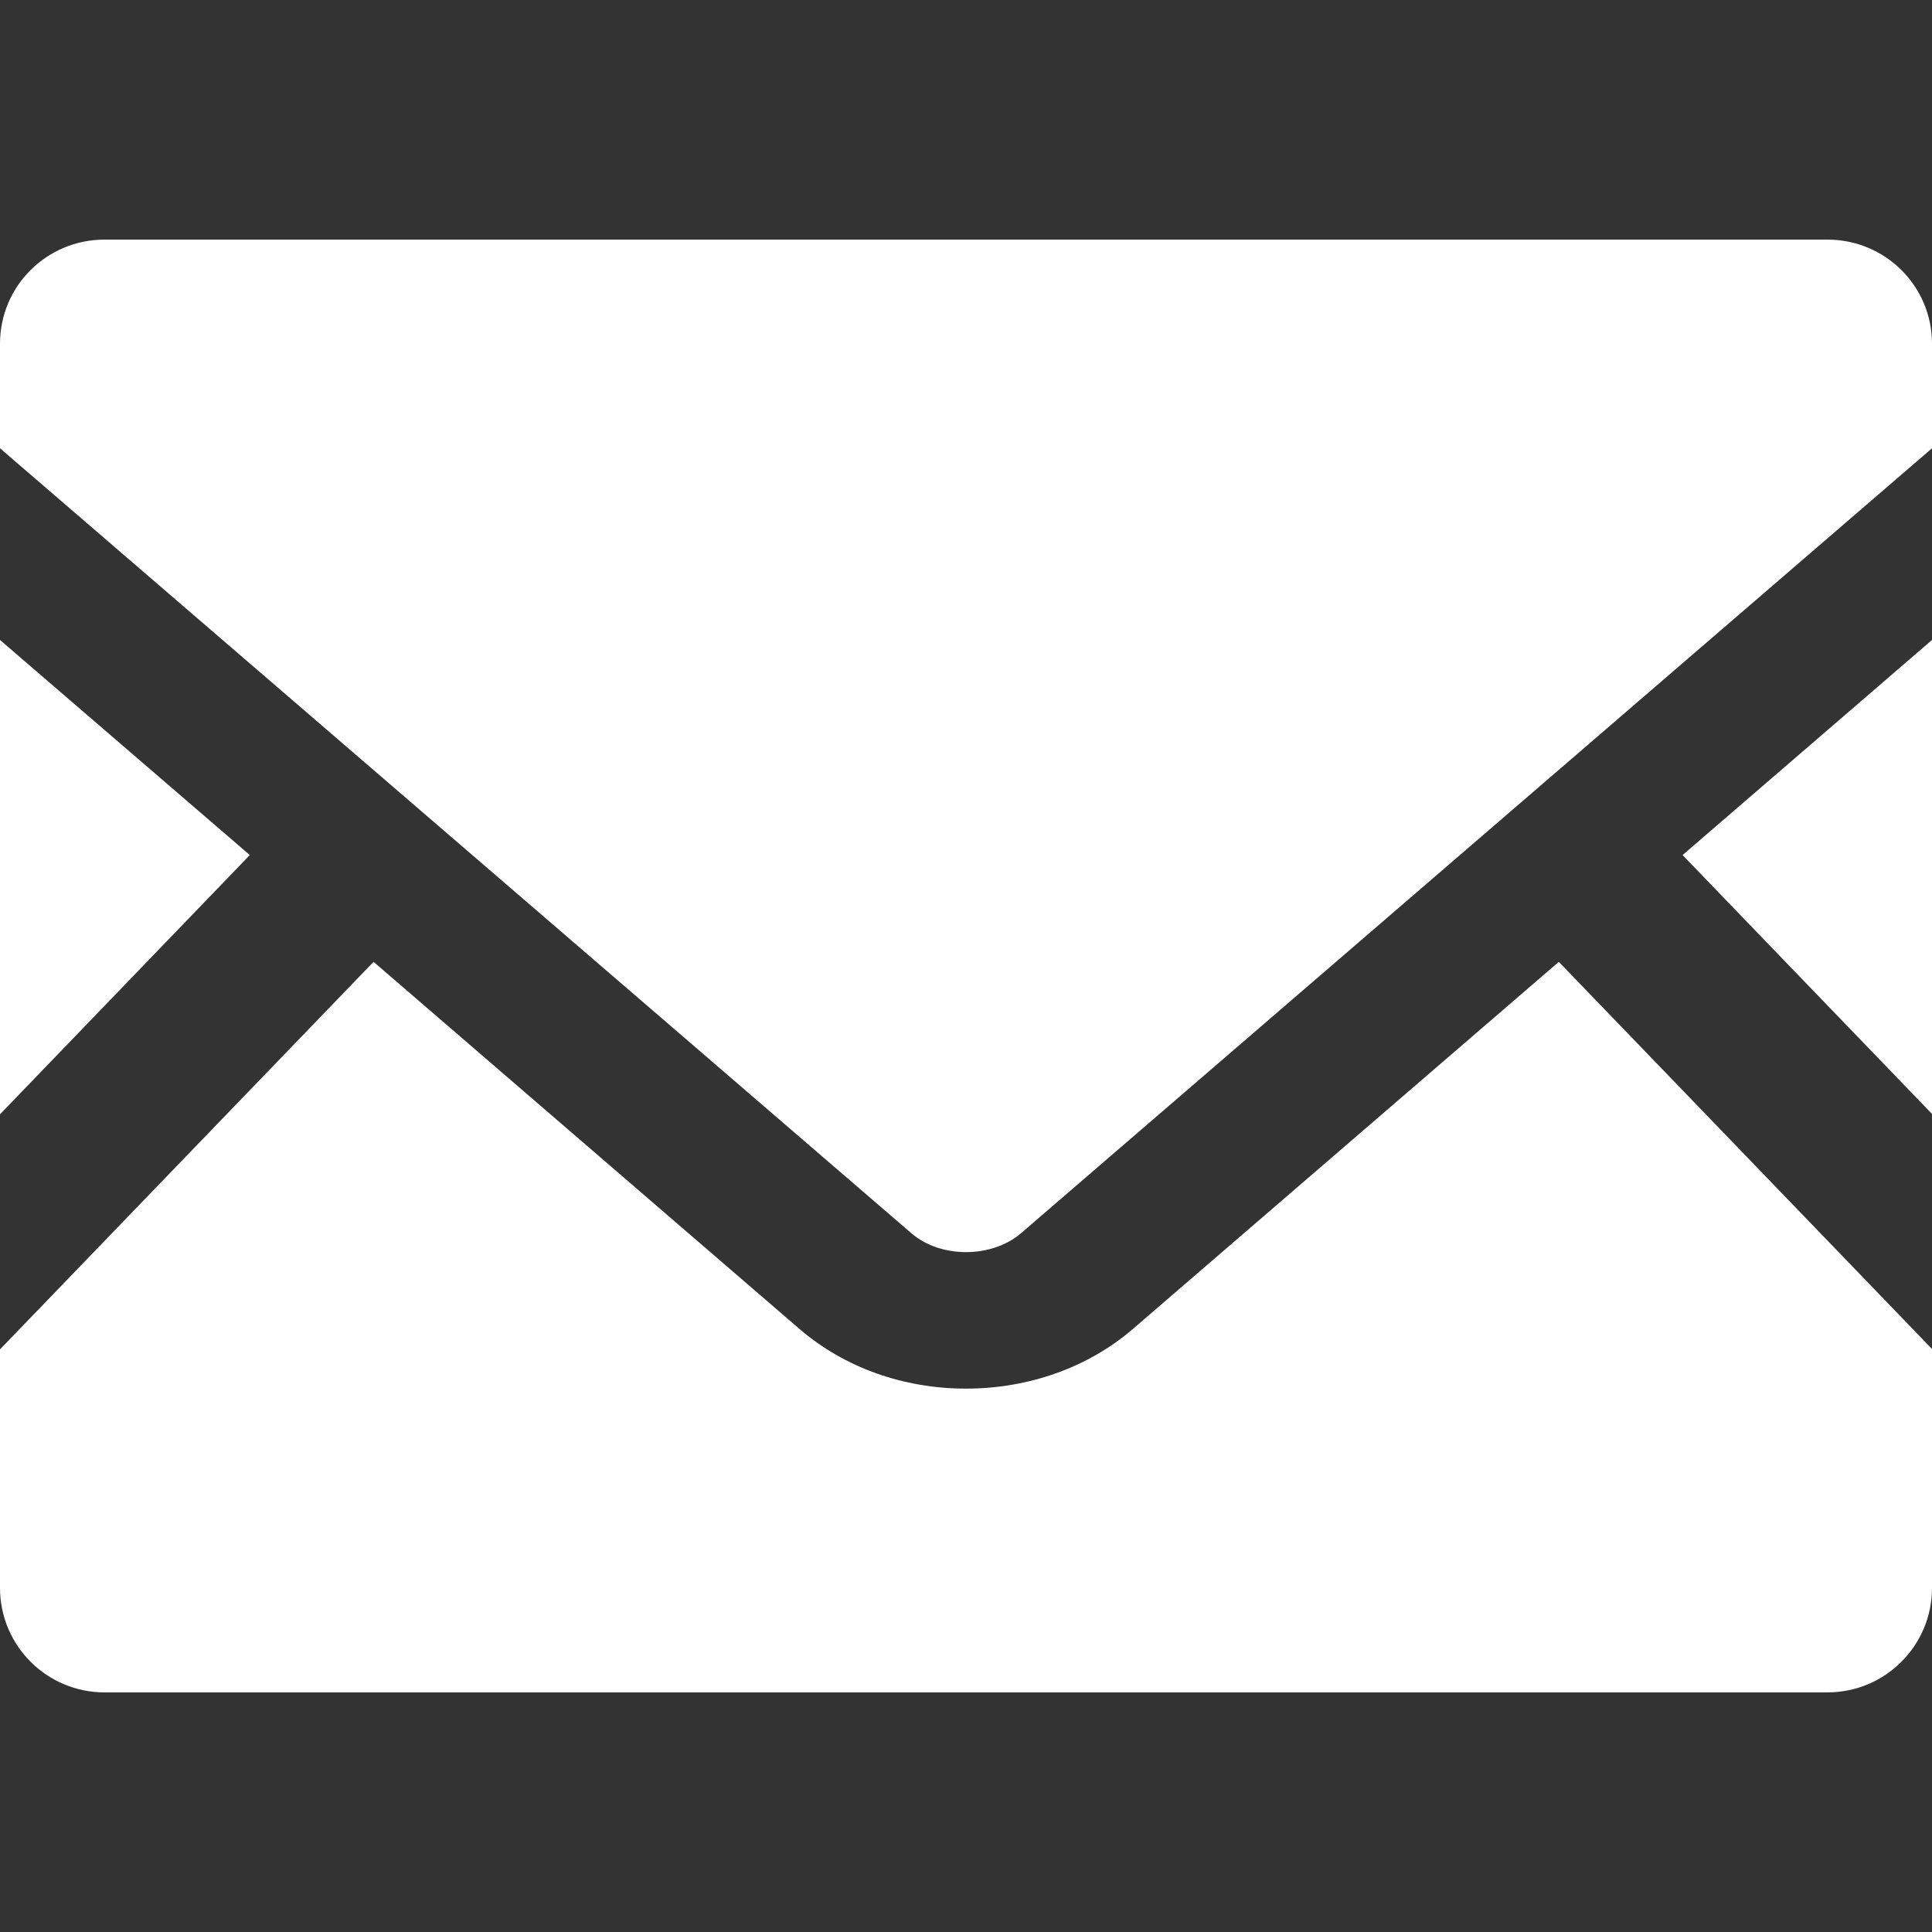
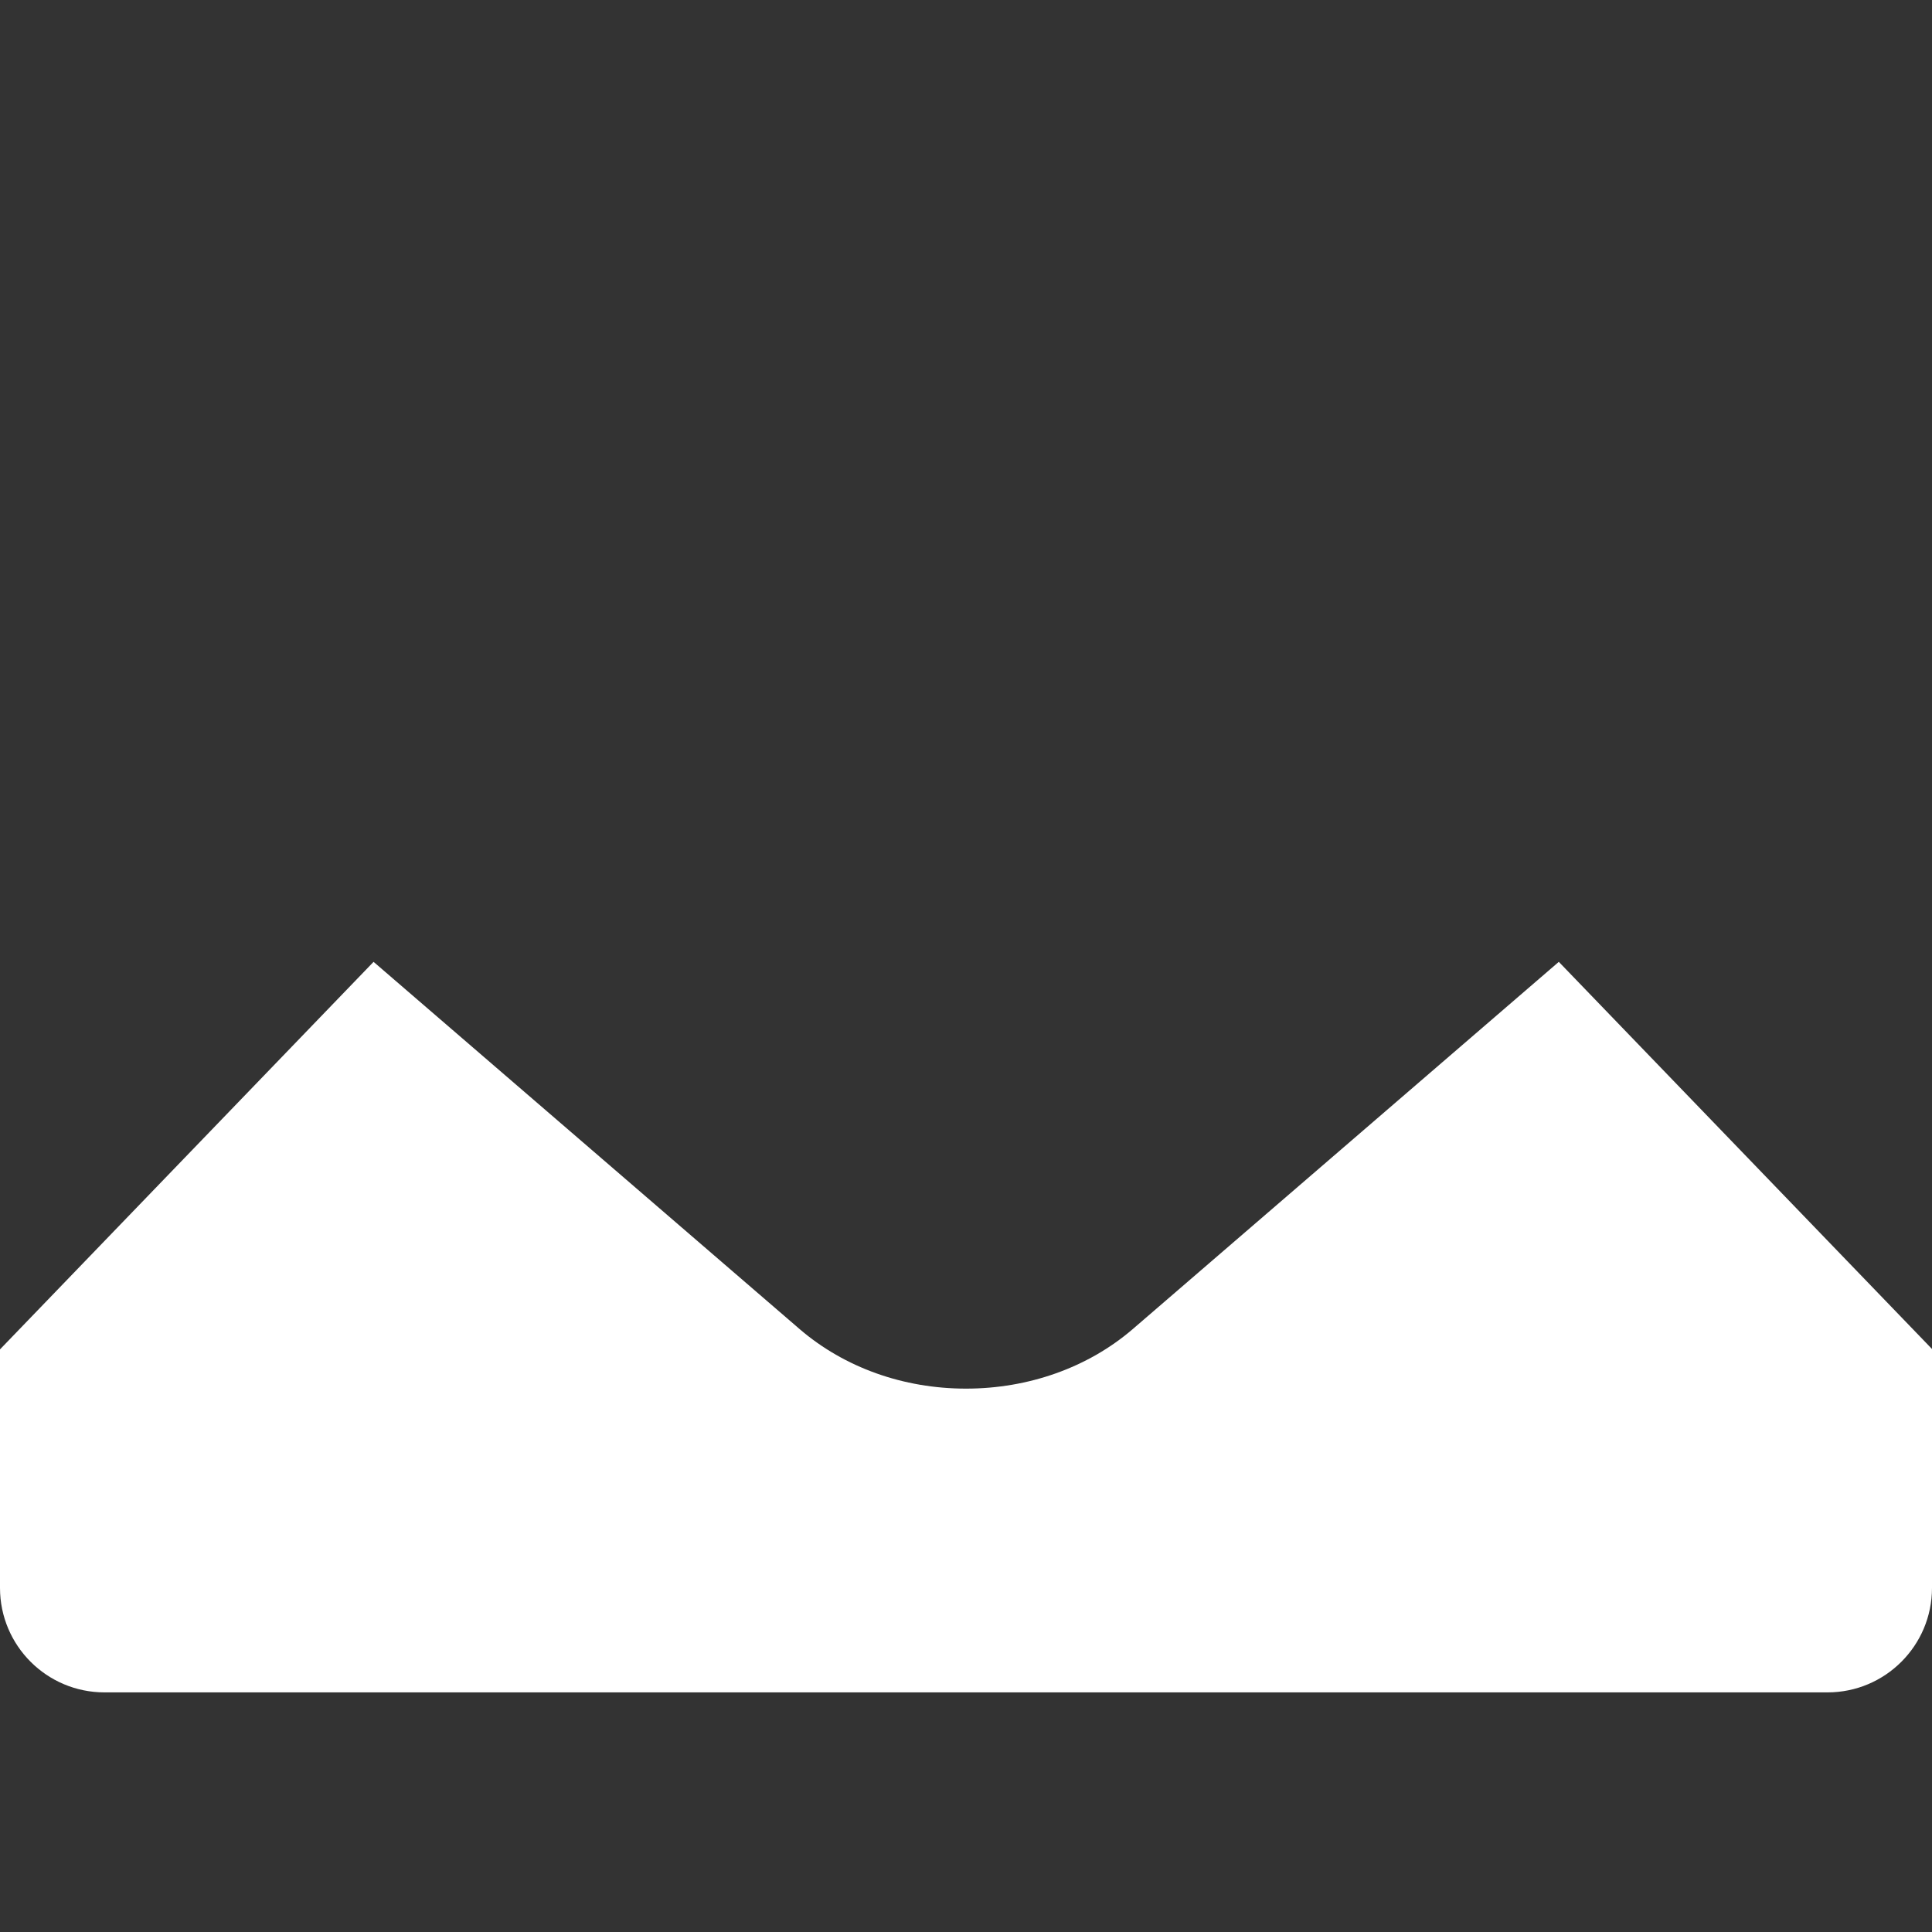
<svg xmlns="http://www.w3.org/2000/svg" id="_x32_" version="1.1" viewBox="0 0 512 512">
  <rect x="0" y="0" width="512" height="512" fill="#333333" stroke="none" />
  <defs>
    <style>
      .st0 {
        fill: #fff;
      }
    </style>
  </defs>
-   <polygon class="st0" points="512 295.2 445.9 226.6 512 169.6 512 295.2" />
-   <polygon class="st0" points="66.2 226.6 0 295.3 0 169.6 66.2 226.6" />
  <path class="st0" d="M512,357.6v63.2c0,15.3-12.4,27.7-27.7,27.7H27.7c-15.3,0-27.7-12.4-27.7-27.7v-63.2l99-102.7,113,97.4c11.8,10.1,27.4,15.7,44,15.7s32.3-5.6,44.1-15.7l113-97.4,99,102.7Z" />
-   <path class="st0" d="M512,91.1v27.7l-241.4,208c-7.8,6.7-21.4,6.7-29.1,0L0,118.8v-27.7c0-15.3,12.4-27.6,27.7-27.6h456.6c15.3,0,27.7,12.3,27.7,27.6Z" />
</svg>